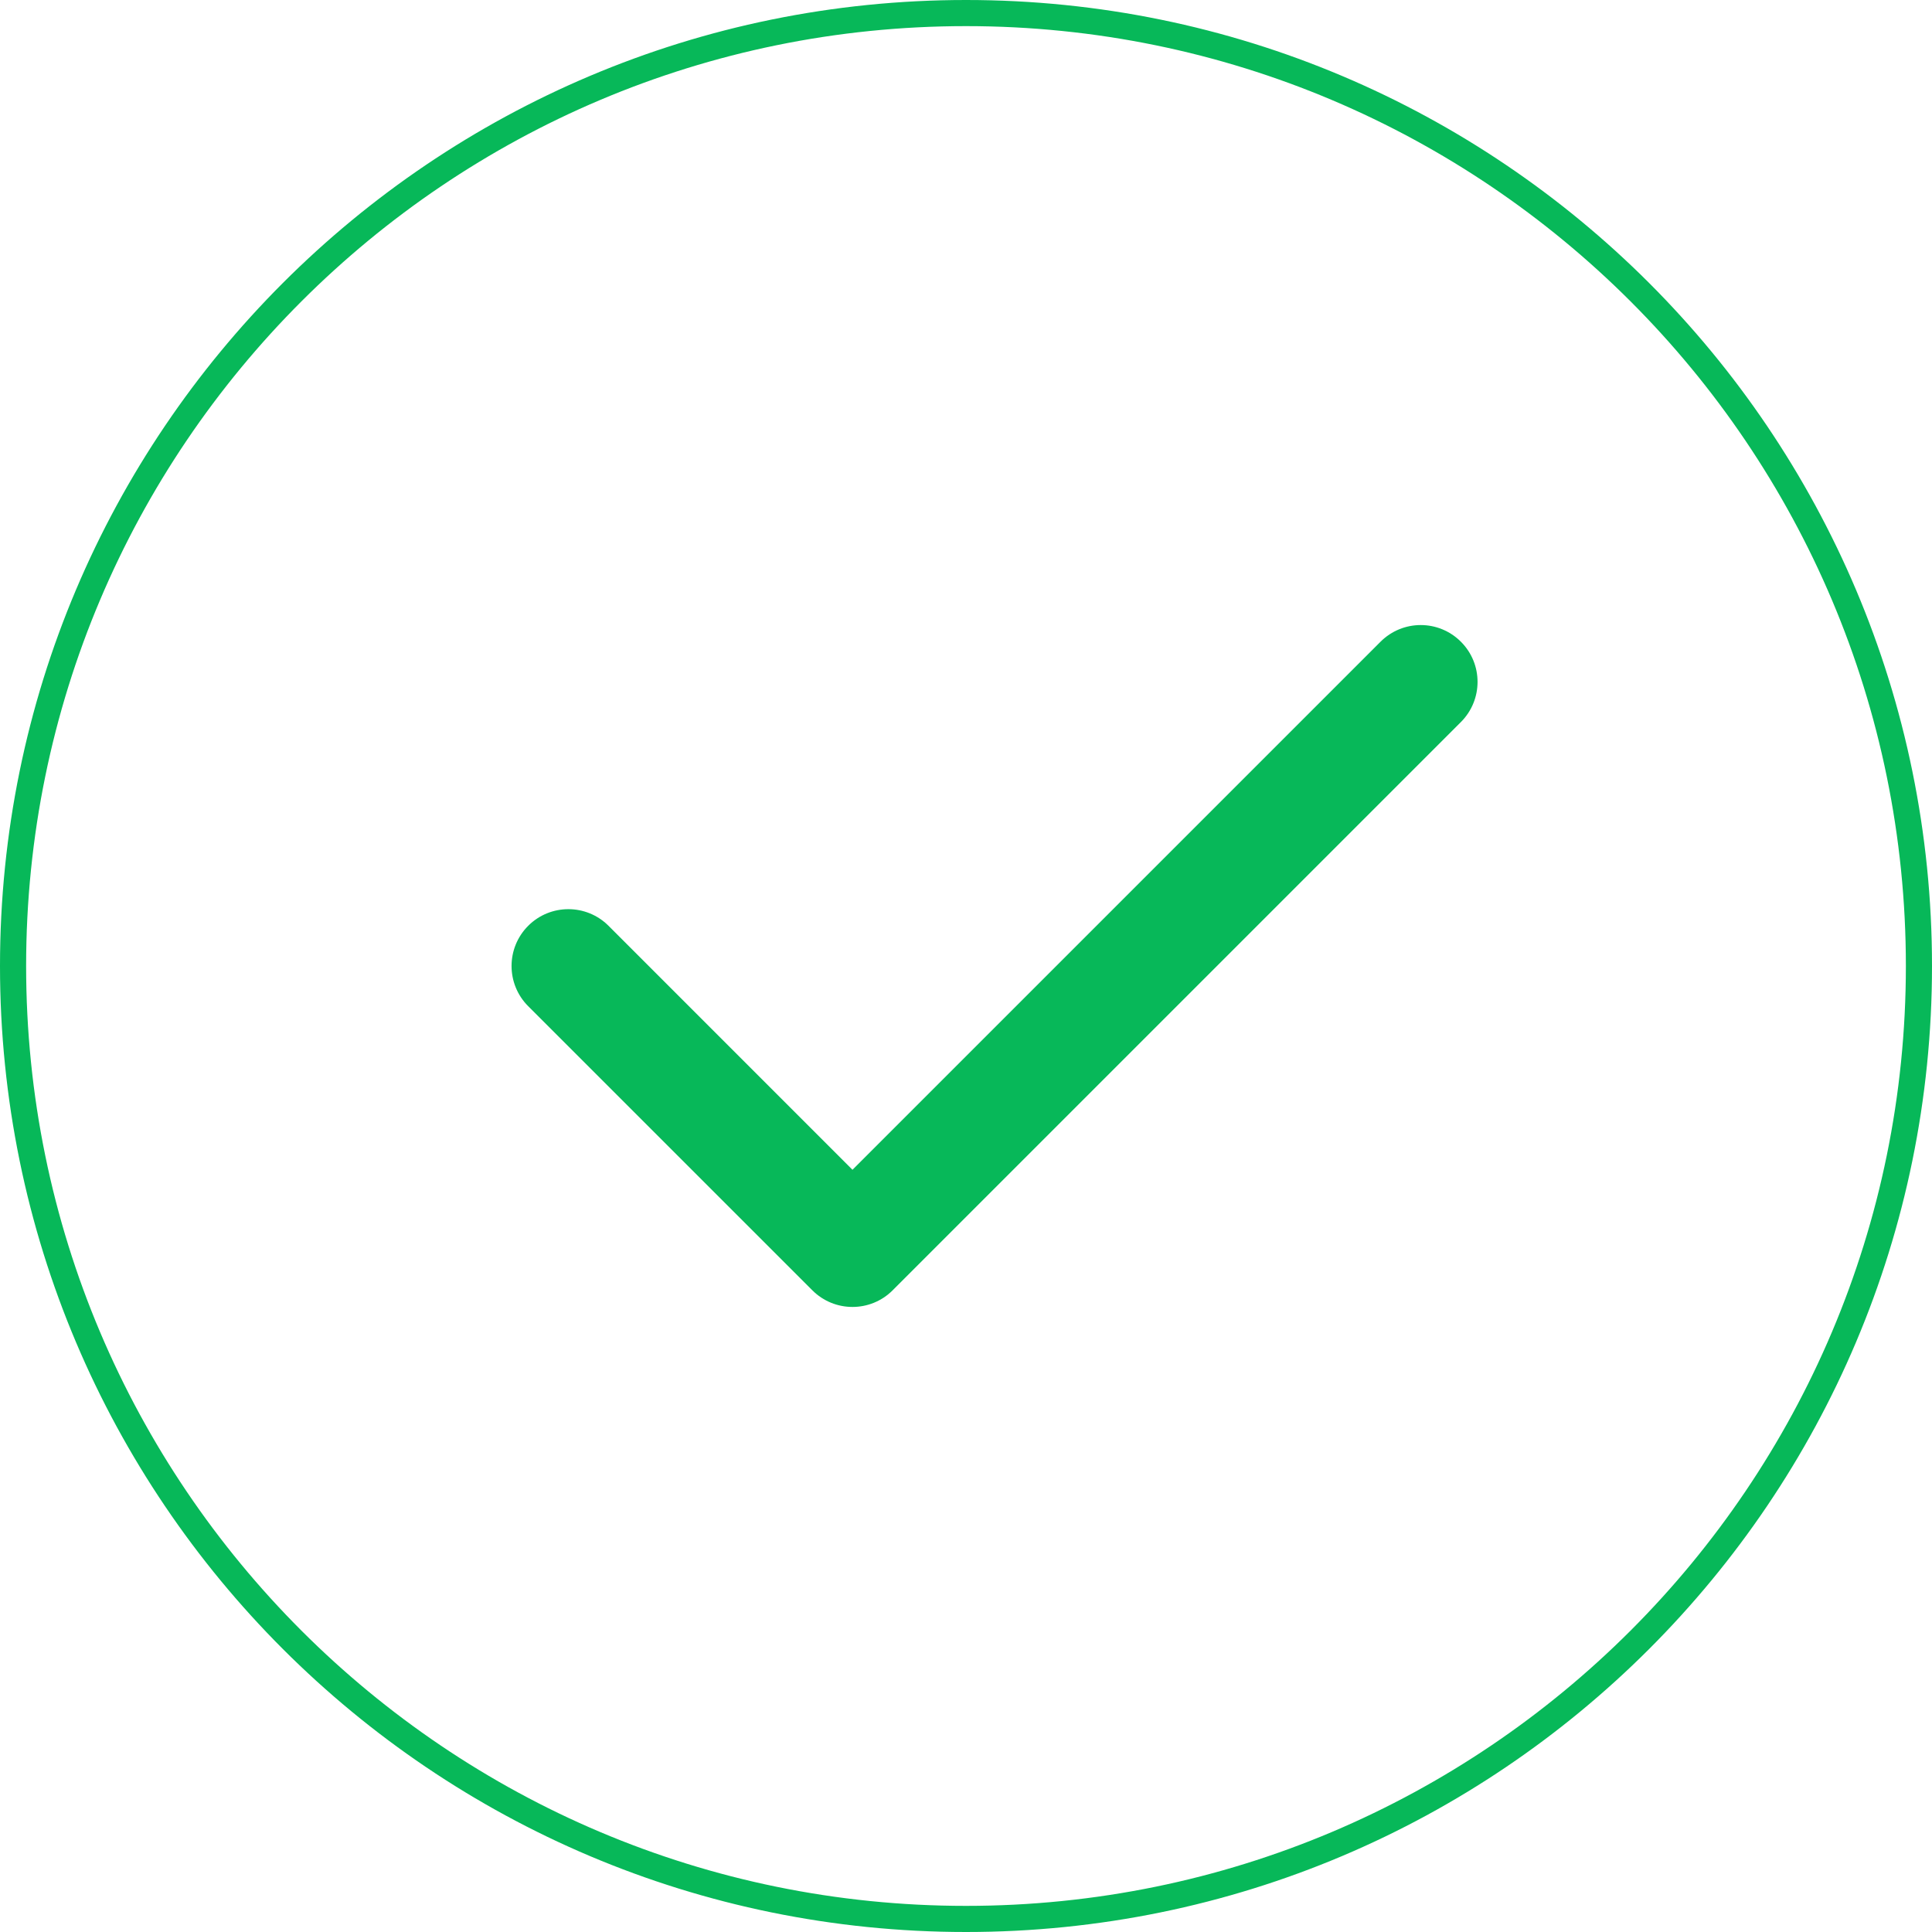
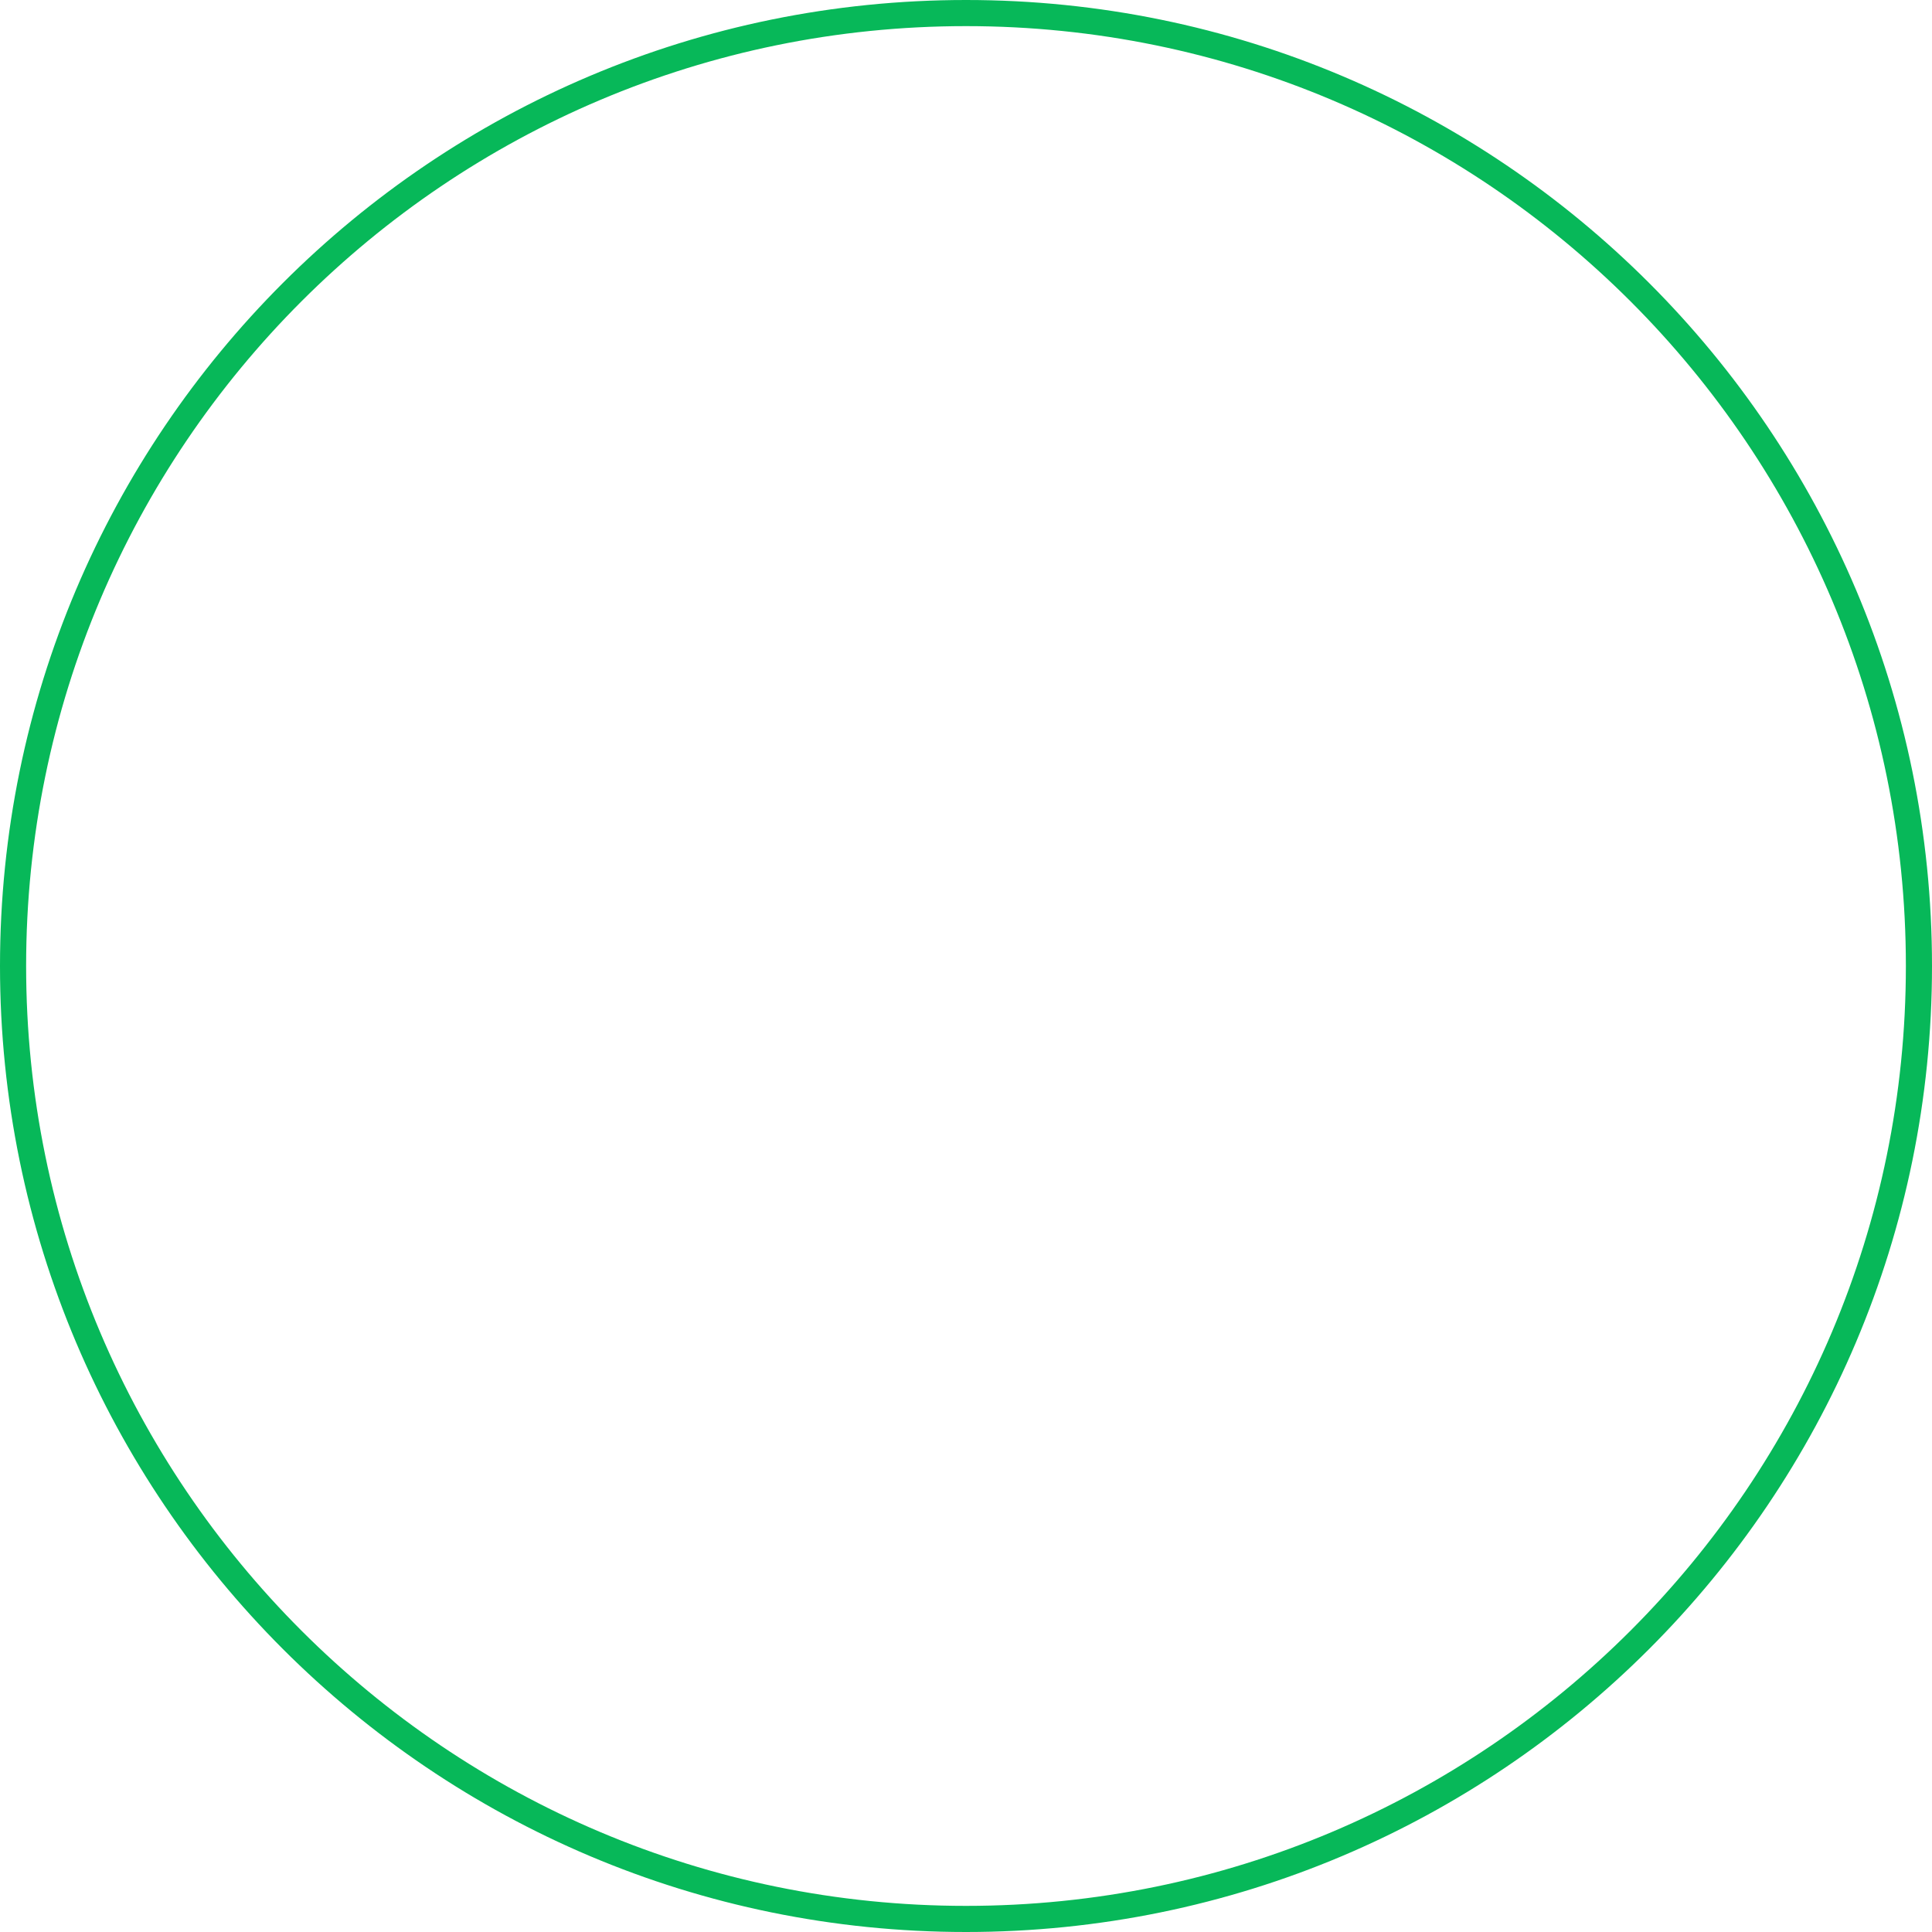
<svg xmlns="http://www.w3.org/2000/svg" width="46" height="46" viewBox="0 0 46 46" fill="none">
-   <path d="M32.87 15.279C33.399 14.75 34.255 14.75 34.783 15.279C35.312 15.807 35.312 16.663 34.783 17.192L21.254 30.721C20.726 31.25 19.869 31.25 19.341 30.721L12.576 23.957C12.048 23.428 12.048 22.572 12.576 22.043C13.104 21.515 13.961 21.515 14.489 22.043L20.297 27.852L32.87 15.279Z" fill="#07B859" />
  <path d="M45.378 23C45.378 10.641 35.359 0.622 23 0.622C10.641 0.622 0.622 10.641 0.622 23C0.622 35.359 10.641 45.378 23 45.378V46C10.297 46 0 35.703 0 23C0 10.297 10.297 0 23 0C35.703 0 46 10.297 46 23C46 35.703 35.703 46 23 46V45.378C35.359 45.378 45.378 35.359 45.378 23Z" fill="#07B859" />
</svg>